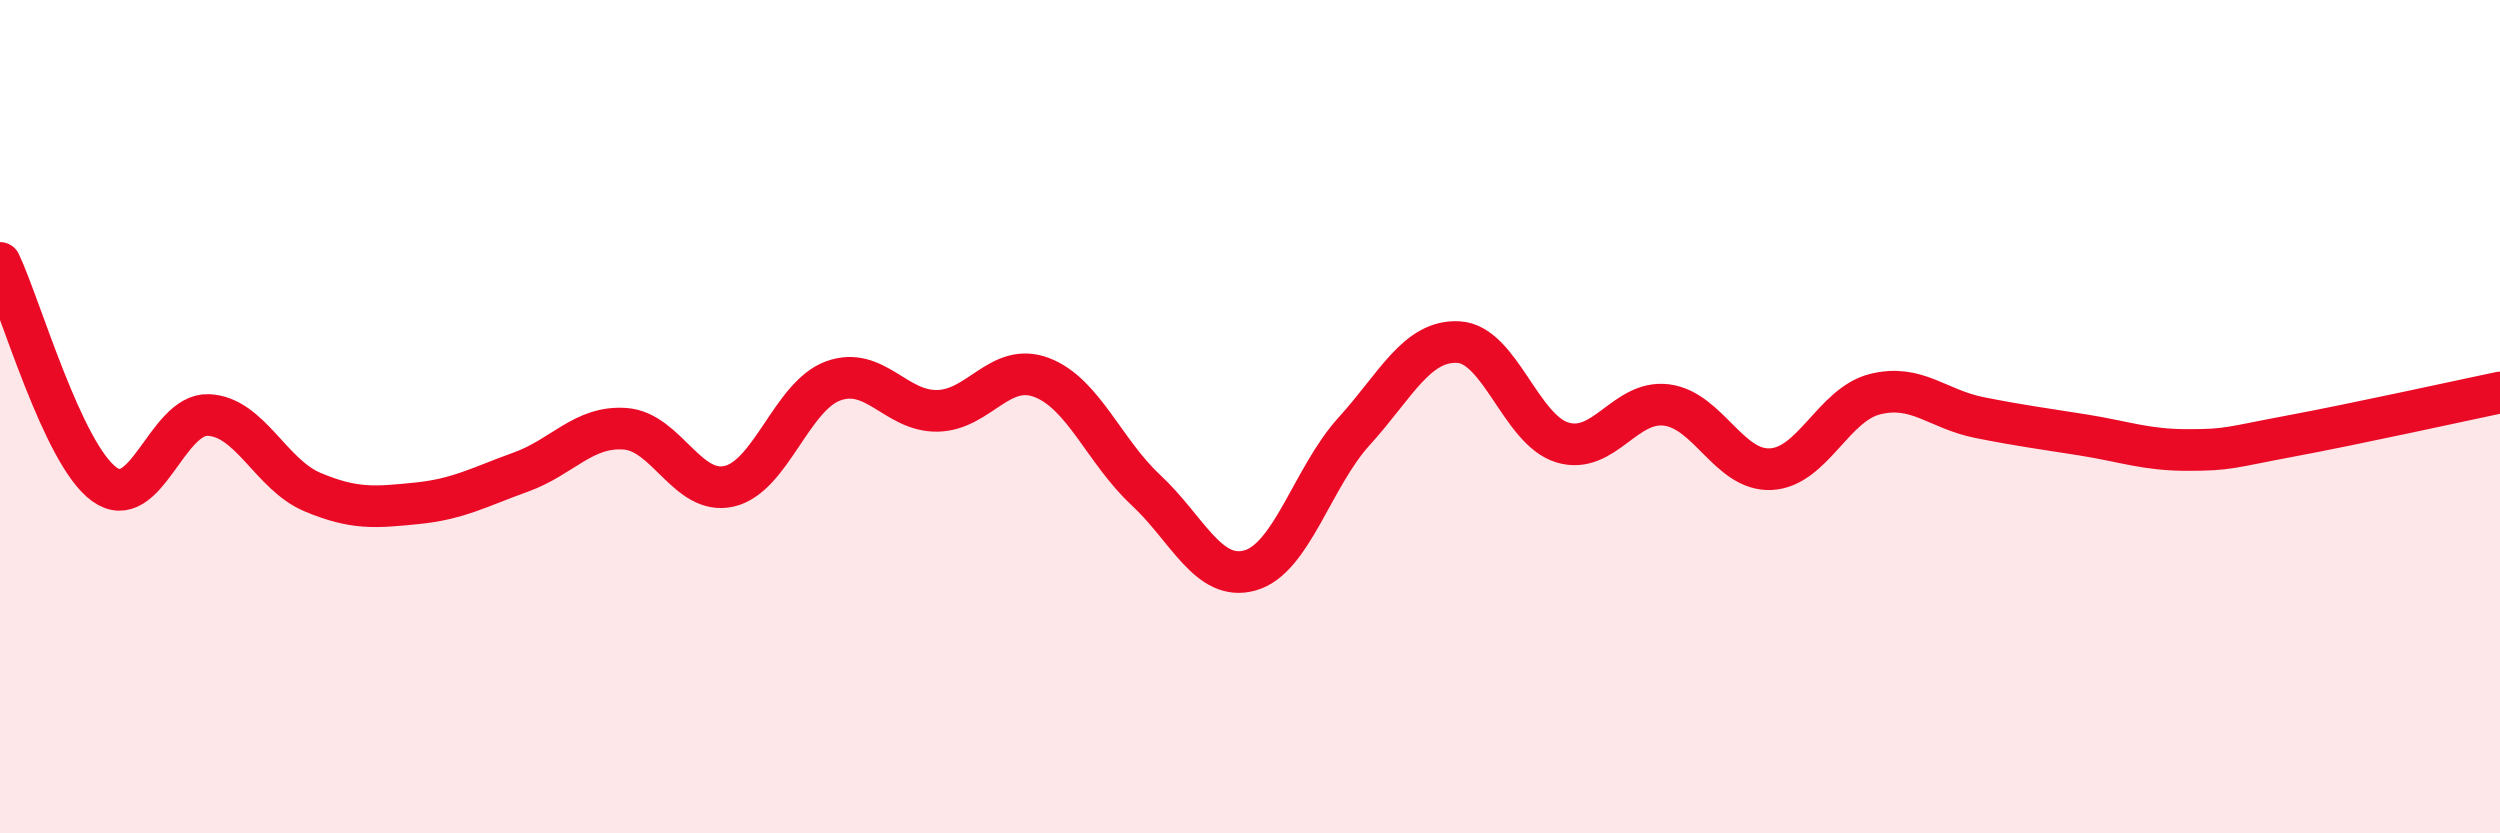
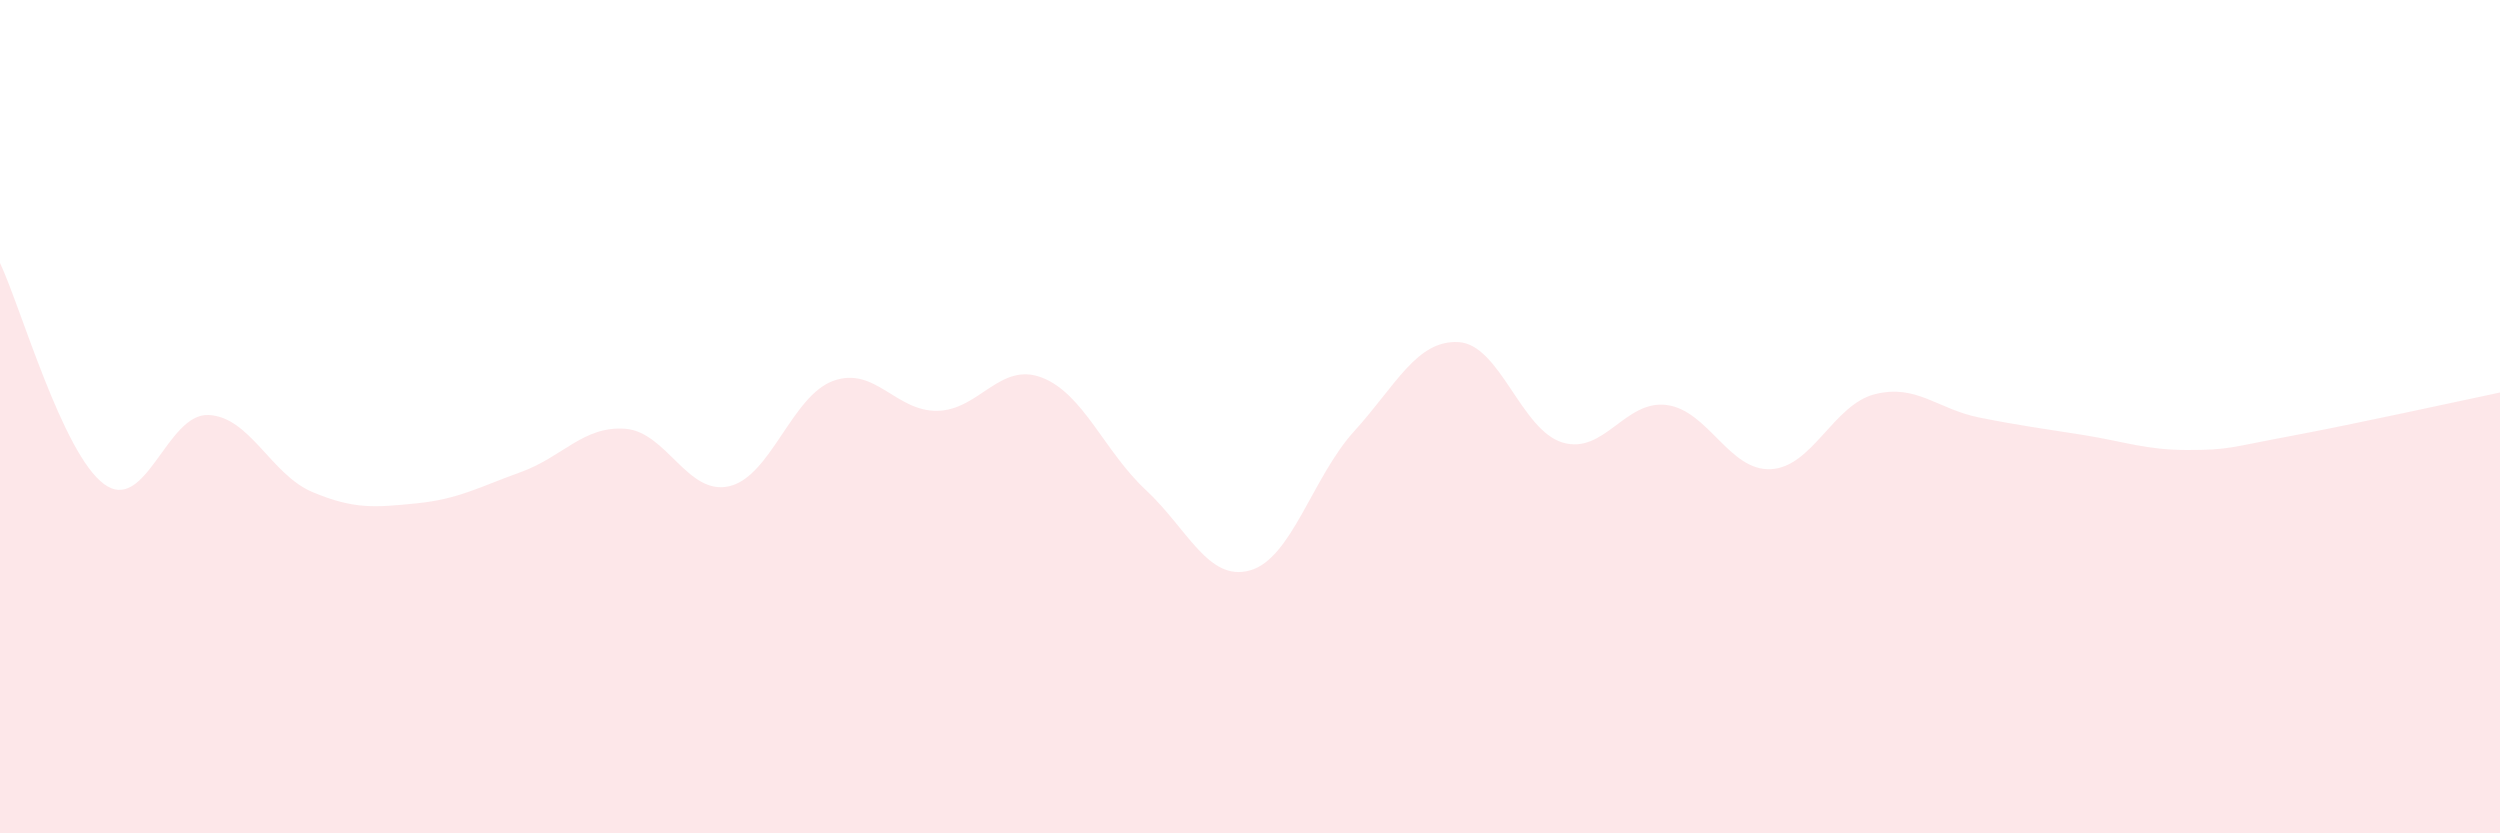
<svg xmlns="http://www.w3.org/2000/svg" width="60" height="20" viewBox="0 0 60 20">
  <path d="M 0,6.31 C 0.5,7.37 1.5,10.89 2.5,11.62 C 3.5,12.35 4,9.92 5,9.96 C 6,10 6.5,11.39 7.5,11.81 C 8.5,12.23 9,12.18 10,12.08 C 11,11.98 11.5,11.69 12.5,11.33 C 13.5,10.97 14,10.22 15,10.29 C 16,10.36 16.5,11.9 17.5,11.67 C 18.5,11.44 19,9.5 20,9.14 C 21,8.78 21.5,9.88 22.5,9.86 C 23.5,9.84 24,8.68 25,9.06 C 26,9.44 26.5,10.83 27.5,11.76 C 28.5,12.69 29,13.97 30,13.69 C 31,13.41 31.5,11.45 32.5,10.35 C 33.5,9.25 34,8.16 35,8.21 C 36,8.26 36.5,10.32 37.5,10.62 C 38.5,10.92 39,9.59 40,9.72 C 41,9.85 41.5,11.31 42.5,11.26 C 43.5,11.21 44,9.71 45,9.46 C 46,9.21 46.5,9.82 47.5,10.02 C 48.5,10.22 49,10.28 50,10.44 C 51,10.6 51.5,10.8 52.5,10.8 C 53.5,10.8 53.5,10.74 55,10.46 C 56.5,10.18 59,9.63 60,9.42L60 20L0 20Z" fill="#EB0A25" opacity="0.1" stroke-linecap="round" stroke-linejoin="round" />
-   <path d="M 0,6.31 C 0.5,7.37 1.5,10.89 2.5,11.62 C 3.5,12.35 4,9.92 5,9.96 C 6,10 6.5,11.39 7.5,11.81 C 8.5,12.23 9,12.18 10,12.08 C 11,11.98 11.5,11.69 12.5,11.33 C 13.5,10.97 14,10.22 15,10.29 C 16,10.36 16.5,11.9 17.5,11.67 C 18.5,11.44 19,9.5 20,9.14 C 21,8.78 21.5,9.88 22.5,9.86 C 23.5,9.84 24,8.68 25,9.06 C 26,9.44 26.5,10.83 27.5,11.76 C 28.5,12.69 29,13.97 30,13.69 C 31,13.41 31.5,11.45 32.5,10.35 C 33.5,9.25 34,8.16 35,8.21 C 36,8.26 36.5,10.32 37.5,10.62 C 38.5,10.92 39,9.59 40,9.72 C 41,9.85 41.5,11.31 42.5,11.26 C 43.5,11.21 44,9.71 45,9.46 C 46,9.21 46.5,9.82 47.5,10.02 C 48.5,10.22 49,10.28 50,10.44 C 51,10.6 51.5,10.8 52.5,10.8 C 53.5,10.8 53.5,10.74 55,10.46 C 56.5,10.18 59,9.63 60,9.42" stroke="#EB0A25" stroke-width="1" fill="none" stroke-linecap="round" stroke-linejoin="round" />
</svg>